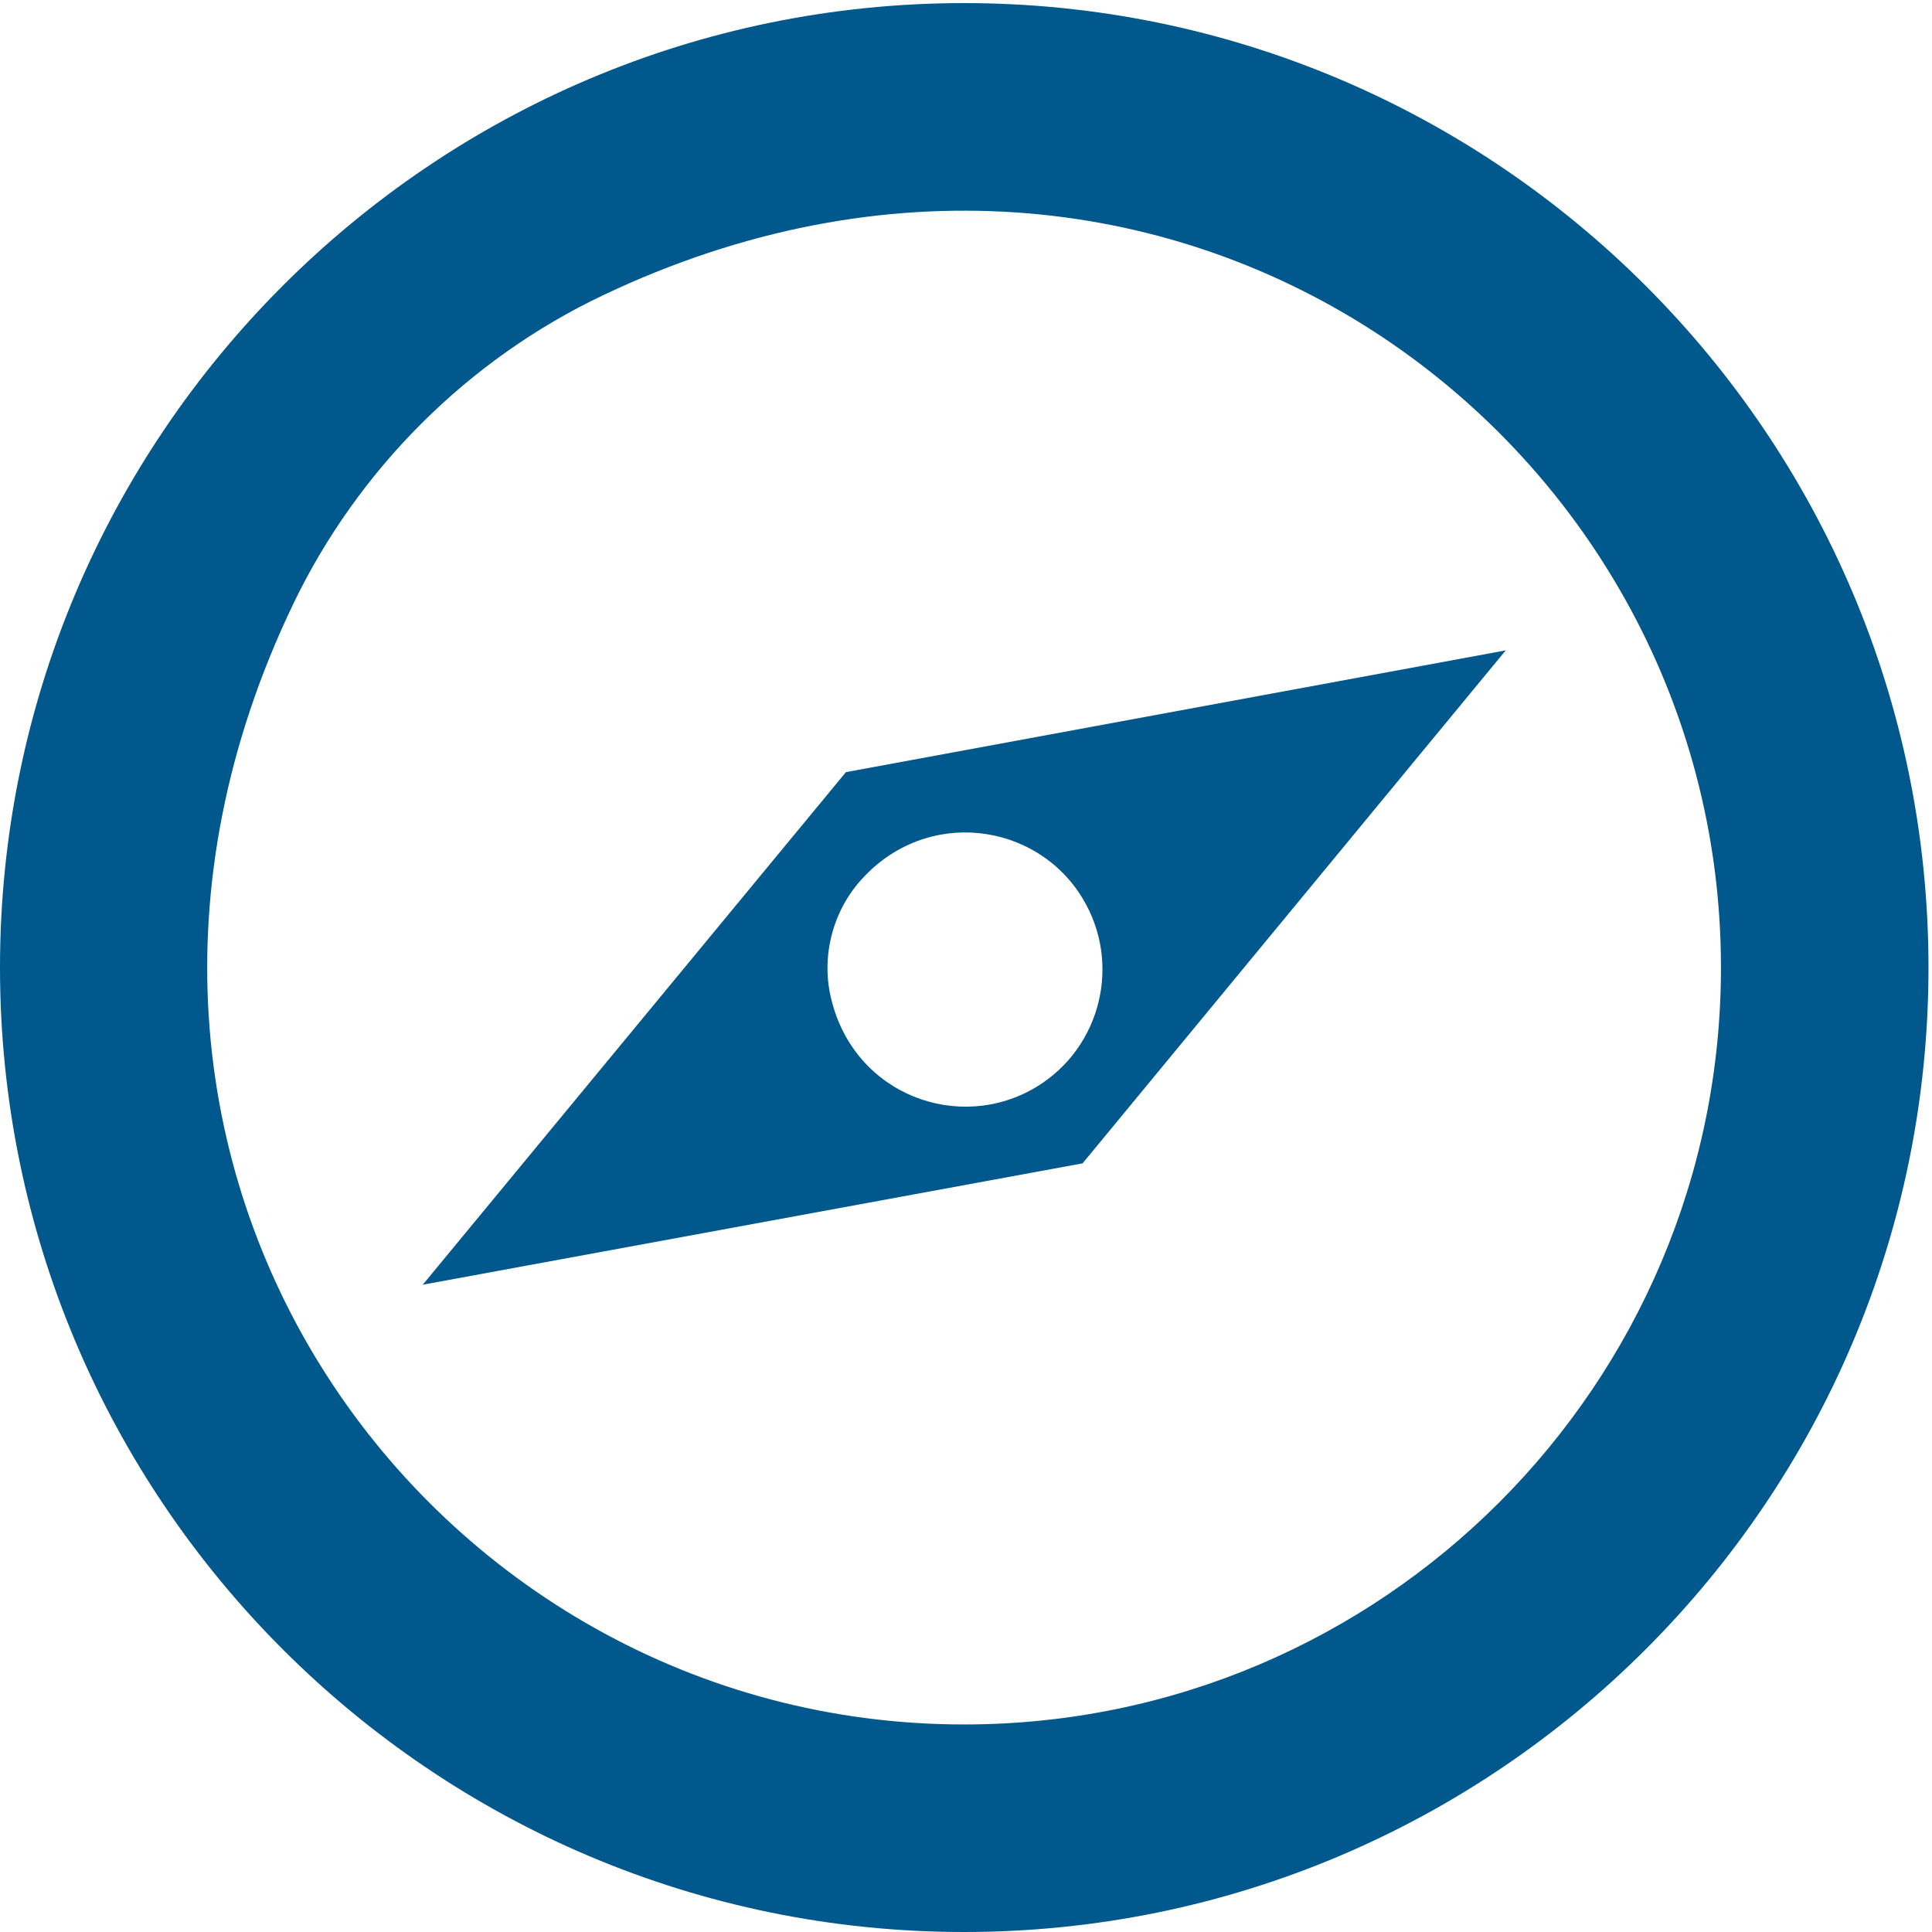
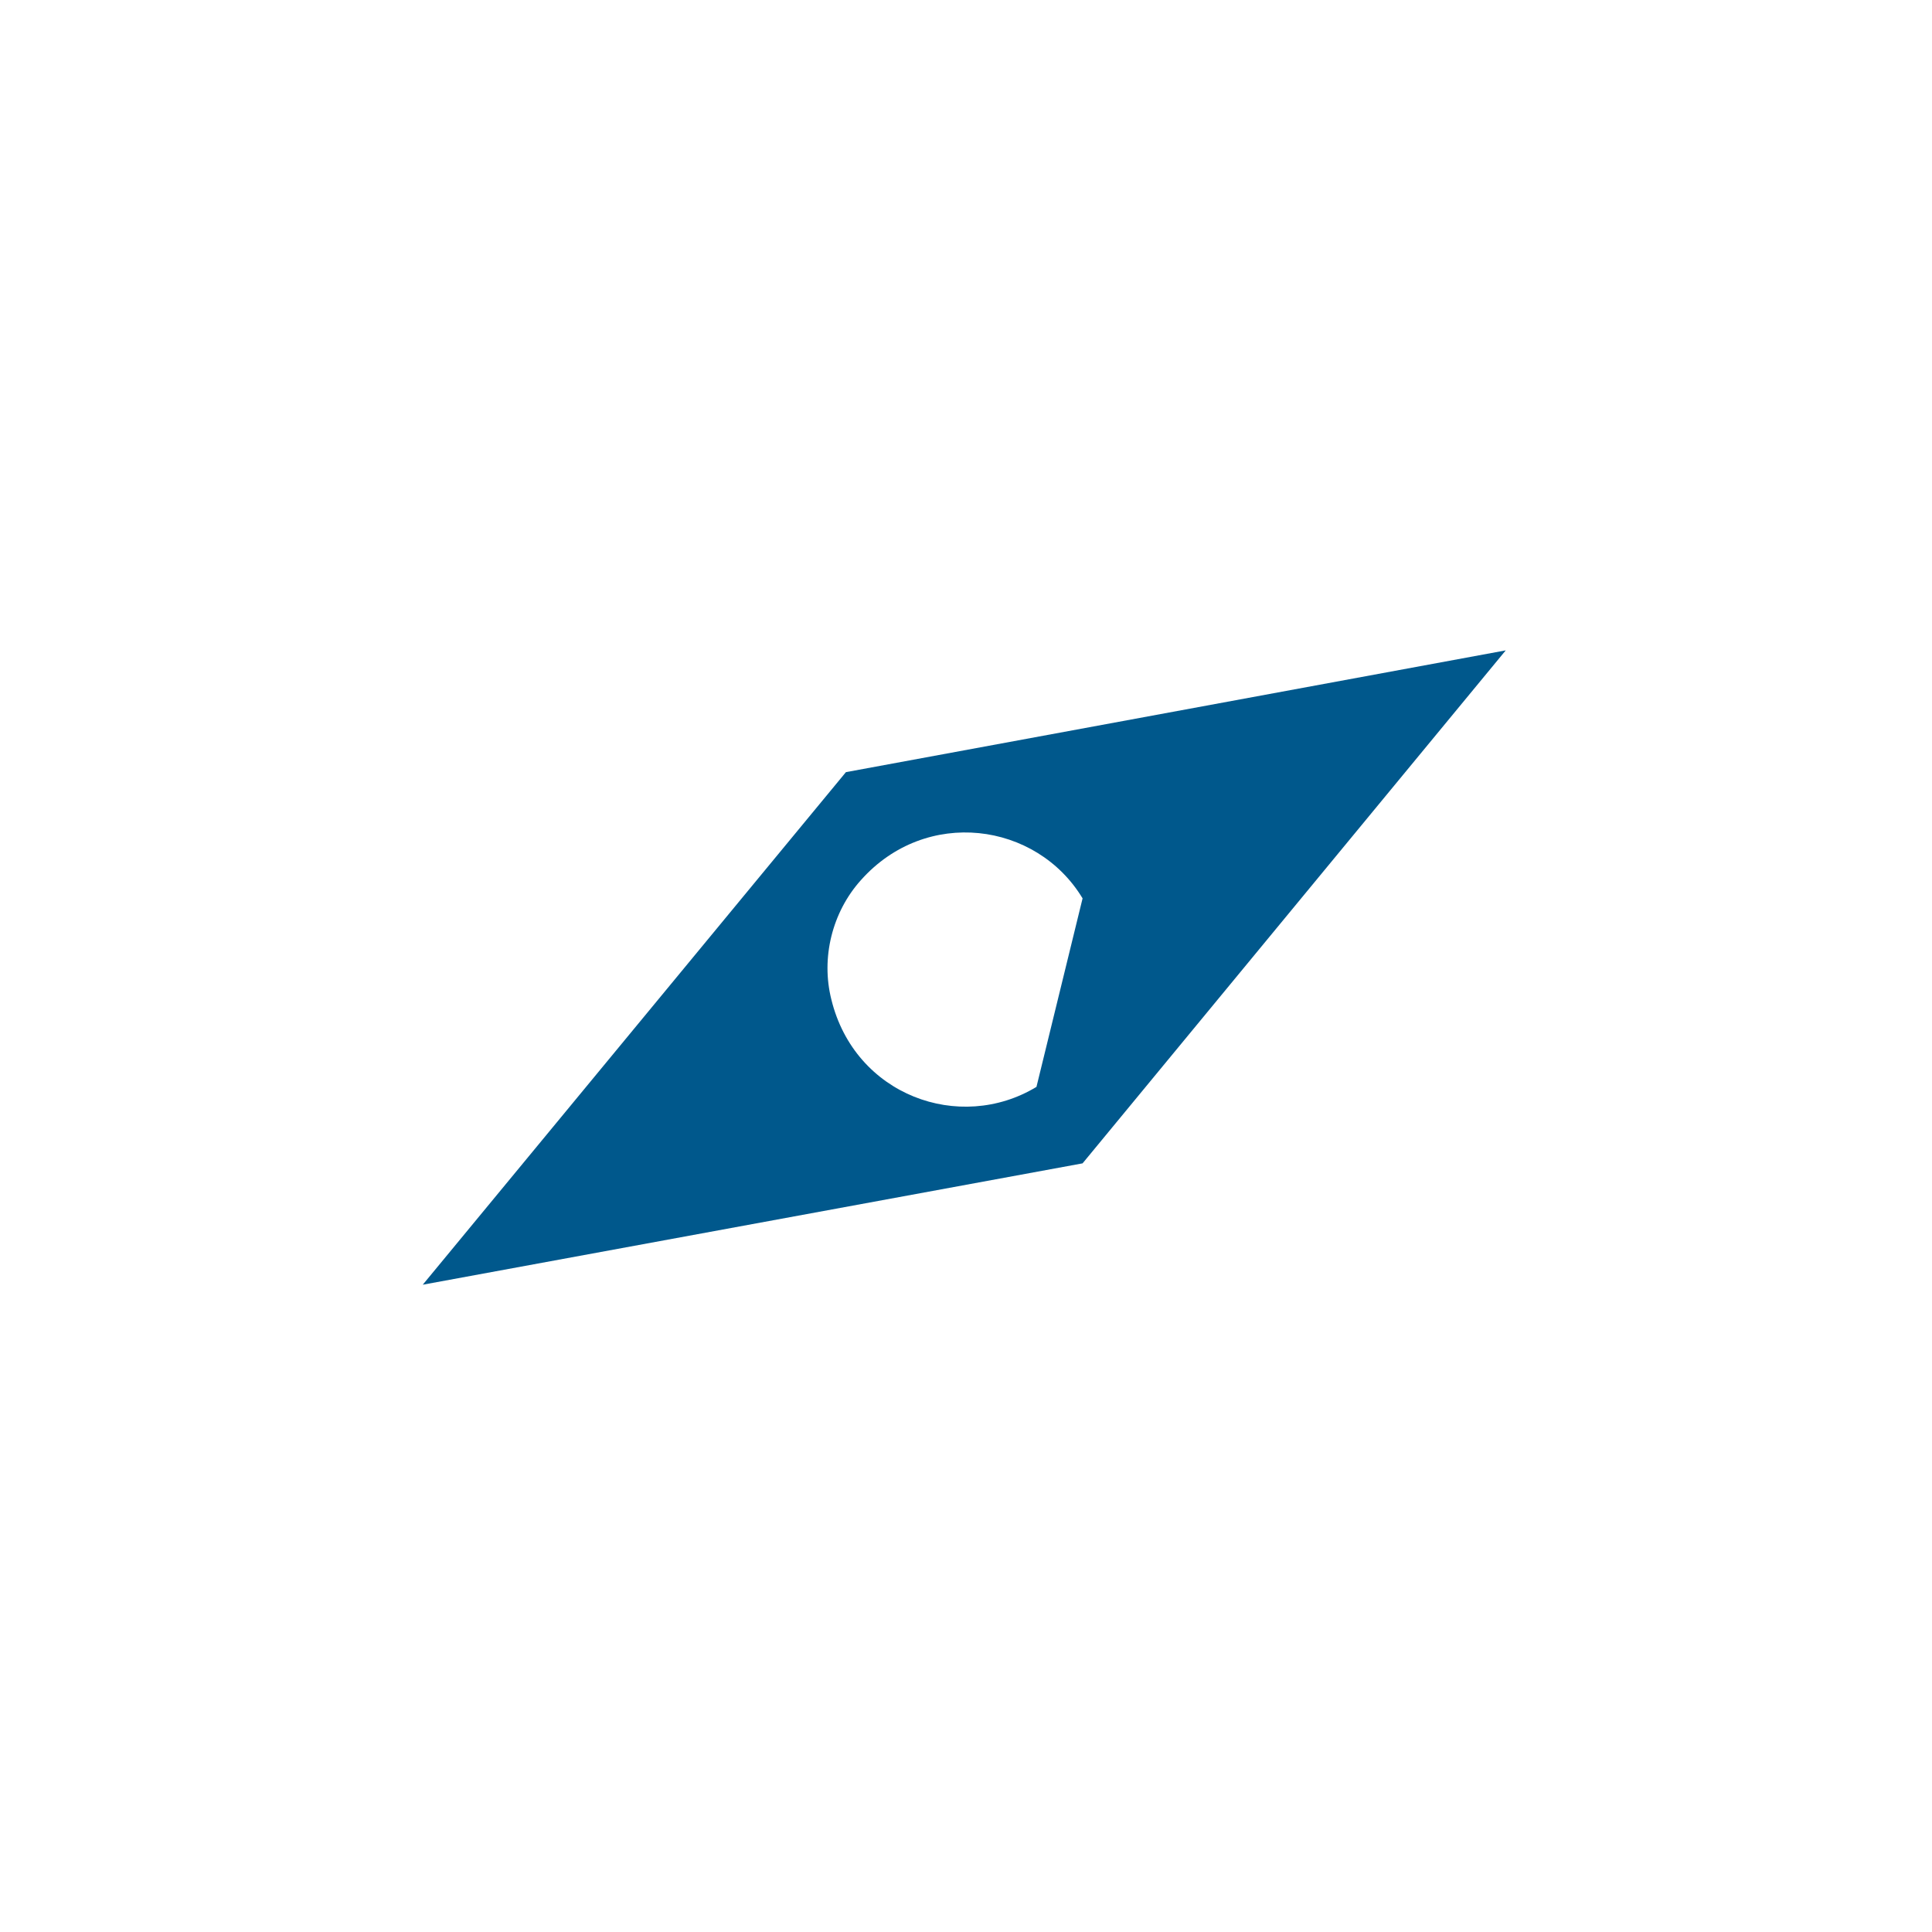
<svg xmlns="http://www.w3.org/2000/svg" width="400" height="400" viewBox="0 0 400 400" fill="none">
  <g clip-path="url(#clip0_796_135)">
-     <path fill-rule="evenodd" clip-rule="evenodd" d="M199.596 357.032C286.033 357.032 356.307 286.759 356.307 200.321C356.307 89.844 241.391 5.751 124.883 61.115C96.992 74.349 74.126 97.131 60.725 125.023C4.69 241.697 88.951 357.032 199.596 357.032ZM199.596 0.642C309.737 0.642 399.274 90.179 399.274 200.321C399.274 310.463 309.737 400 199.596 400C89.537 400 0 310.463 0 200.321C0 90.179 89.537 0.642 199.596 0.642Z" fill="#00588C" />
-     <path fill-rule="evenodd" clip-rule="evenodd" d="M214.588 225.028C198.674 234.661 176.98 226.788 172.123 206.937C169.945 198.31 172.29 188.845 178.237 182.229C191.722 167.068 214.588 170.167 224.137 185.998C232.261 199.398 227.989 216.904 214.588 225.028ZM175.138 159.865L87.527 265.986L224.137 240.859L311.747 134.654L175.138 159.865Z" fill="#00588C" />
+     <path fill-rule="evenodd" clip-rule="evenodd" d="M214.588 225.028C198.674 234.661 176.98 226.788 172.123 206.937C169.945 198.31 172.29 188.845 178.237 182.229C191.722 167.068 214.588 170.167 224.137 185.998ZM175.138 159.865L87.527 265.986L224.137 240.859L311.747 134.654L175.138 159.865Z" fill="#00588C" />
  </g>
  <defs>
    <clipPath id="clip0_796_135">
      <rect width="400" height="400" fill="white" />
    </clipPath>
  </defs>
</svg>